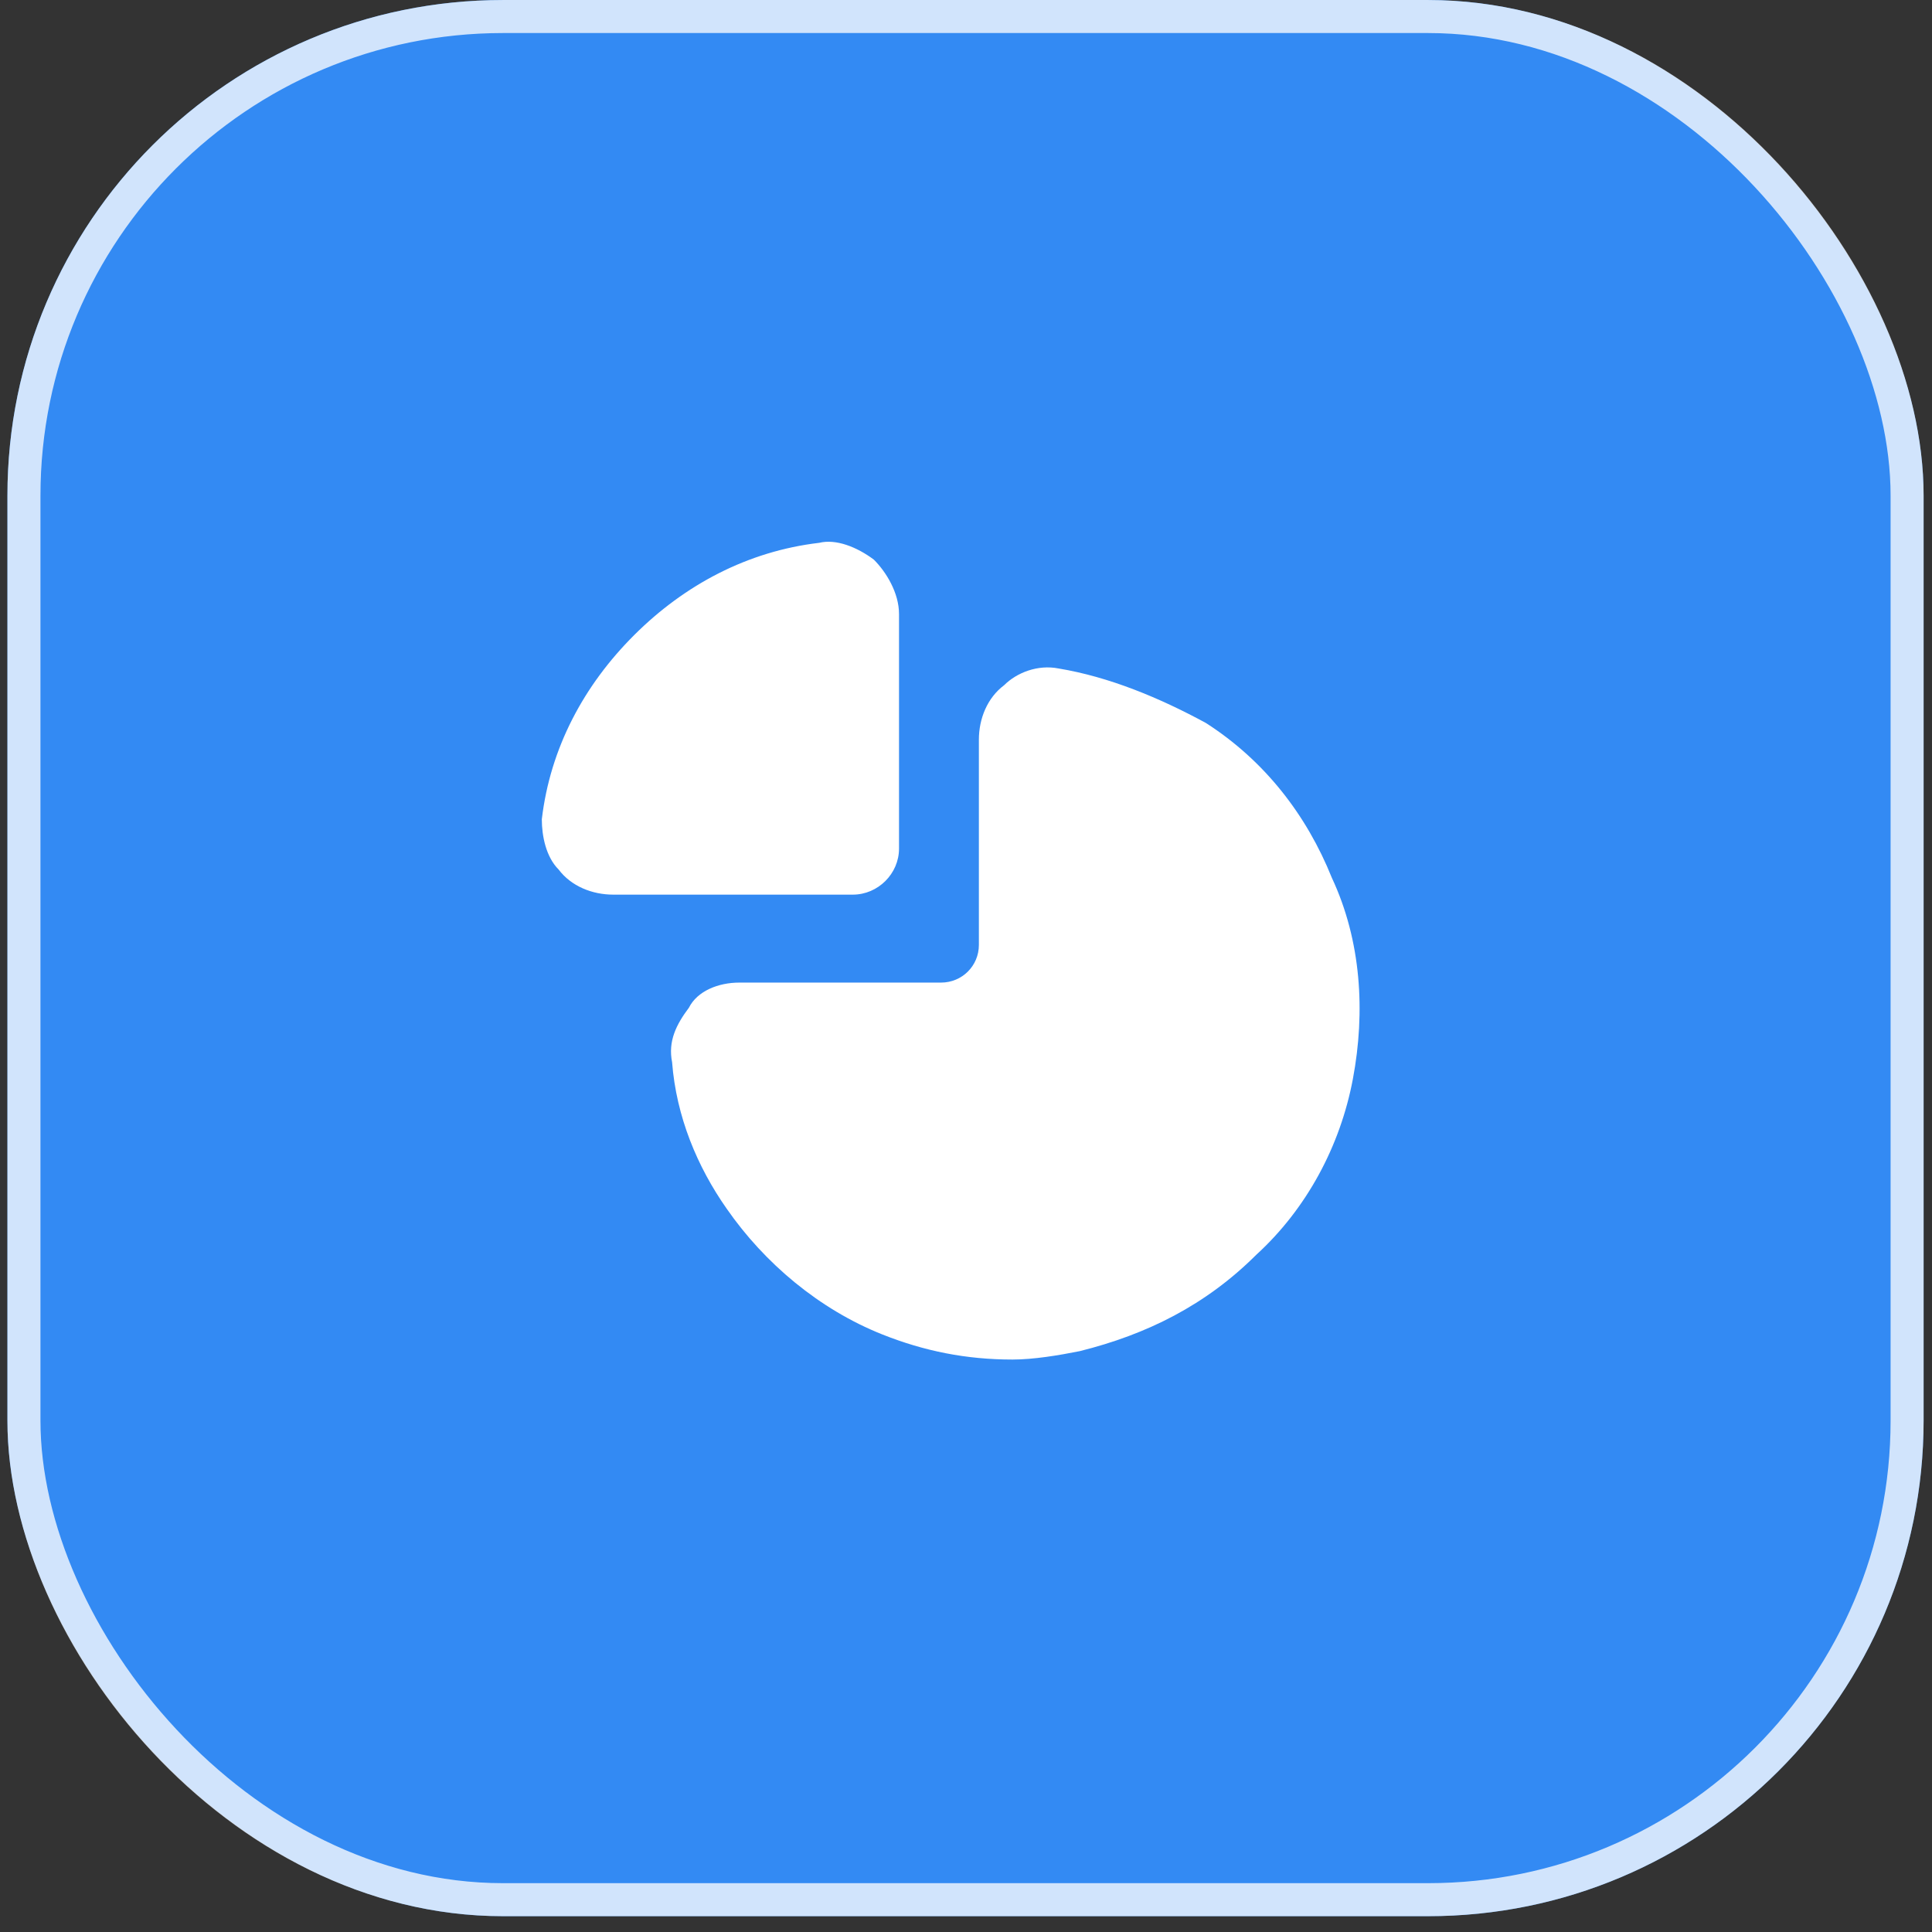
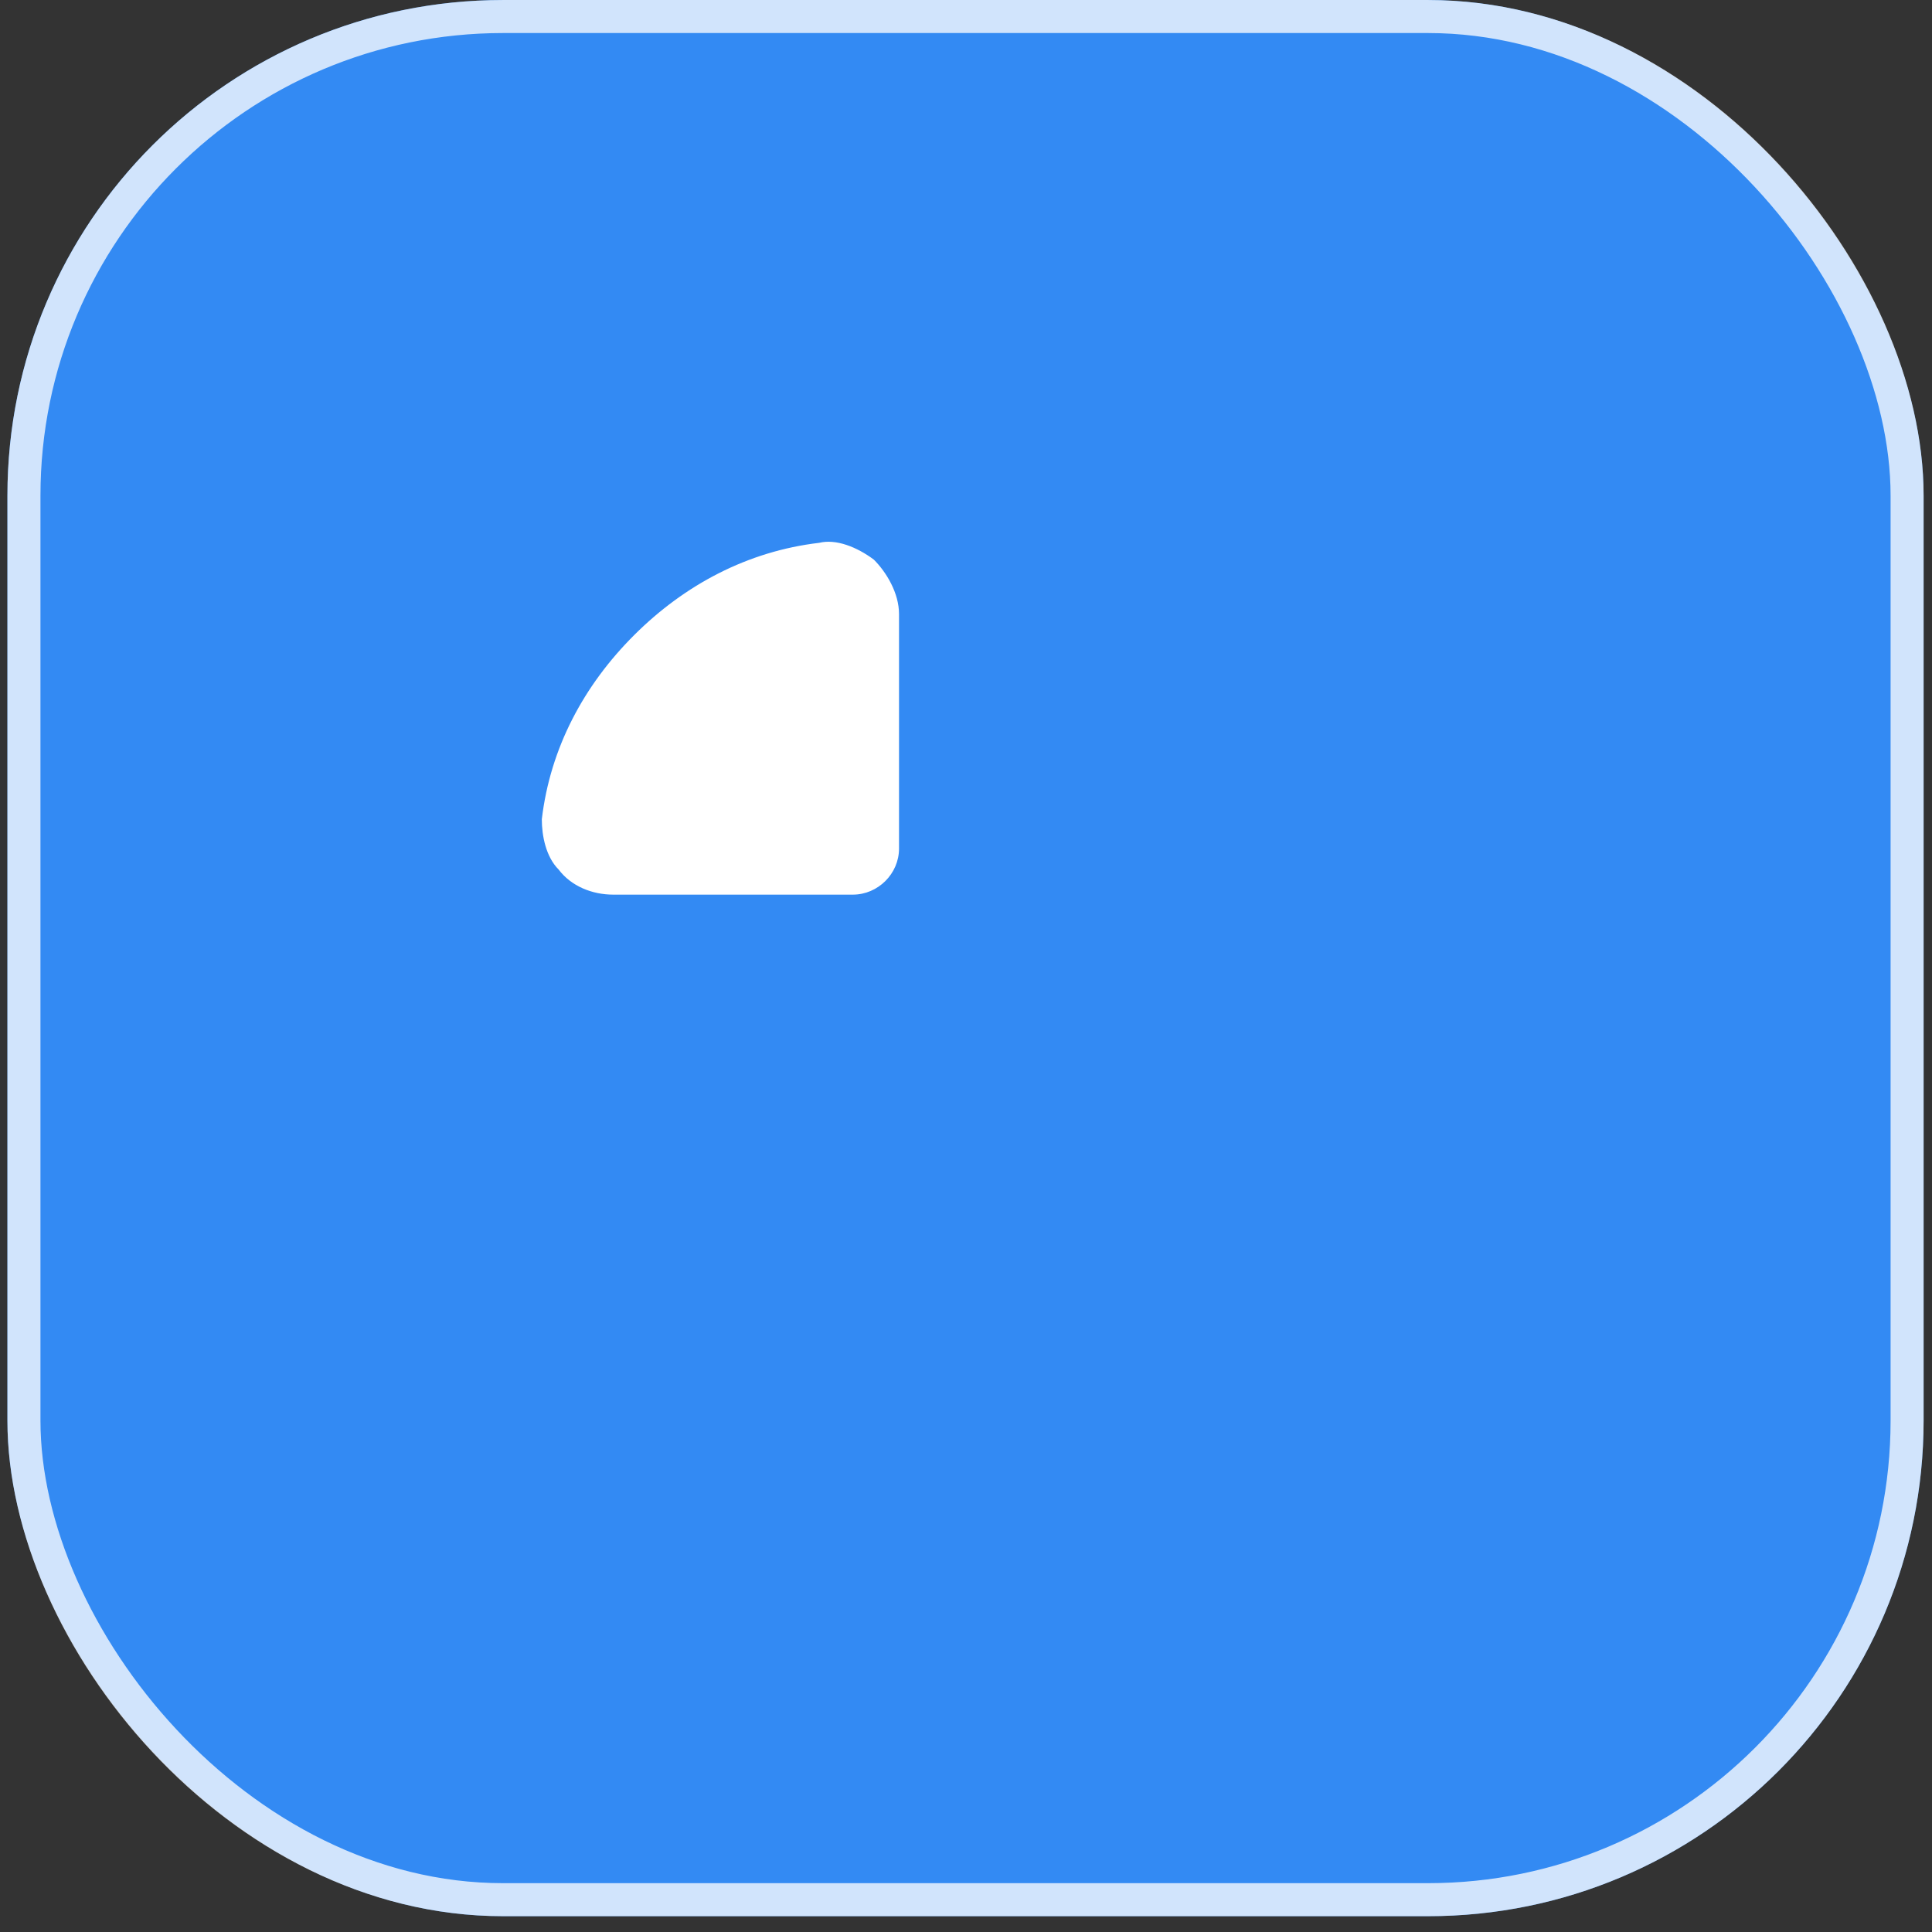
<svg xmlns="http://www.w3.org/2000/svg" width="63" height="63" viewBox="0 0 63 63" fill="none">
  <rect x="0" y="0" width="63" height="63" fill="#333333" stroke="none" />
  <rect x="0.242" width="62.484" height="62.484" rx="16.16" fill="#338AF3" />
  <rect x="0.781" y="0.539" width="61.407" height="61.407" rx="15.621" stroke="white" stroke-opacity="0.77" stroke-width="1.077" />
-   <path d="M44.116 35.182C43.705 37.368 42.609 39.416 40.964 40.918C39.32 42.557 37.401 43.513 35.209 44.059C34.523 44.196 33.701 44.333 33.016 44.333C31.509 44.333 30.138 44.059 28.768 43.513C26.712 42.694 24.931 41.192 23.698 39.416C22.738 38.05 22.053 36.412 21.916 34.636C21.779 33.953 22.053 33.407 22.464 32.861C22.738 32.315 23.424 32.041 24.109 32.041H30.686C31.372 32.041 31.92 31.495 31.92 30.812V24.12C31.92 23.438 32.194 22.755 32.742 22.345C33.153 21.935 33.838 21.662 34.523 21.799C36.168 22.072 37.812 22.755 39.32 23.574C41.238 24.803 42.609 26.579 43.431 28.627C44.39 30.676 44.527 32.997 44.116 35.182Z" fill="white" />
  <path d="M29.316 20.023V27.671C29.316 28.491 28.631 29.173 27.809 29.173H19.998C19.312 29.173 18.627 28.9 18.216 28.354C17.805 27.944 17.668 27.261 17.668 26.715C17.942 24.393 19.038 22.345 20.683 20.706C22.327 19.067 24.383 17.975 26.712 17.701C27.261 17.565 27.946 17.838 28.494 18.248C28.905 18.657 29.316 19.34 29.316 20.023Z" fill="white" />
</svg>